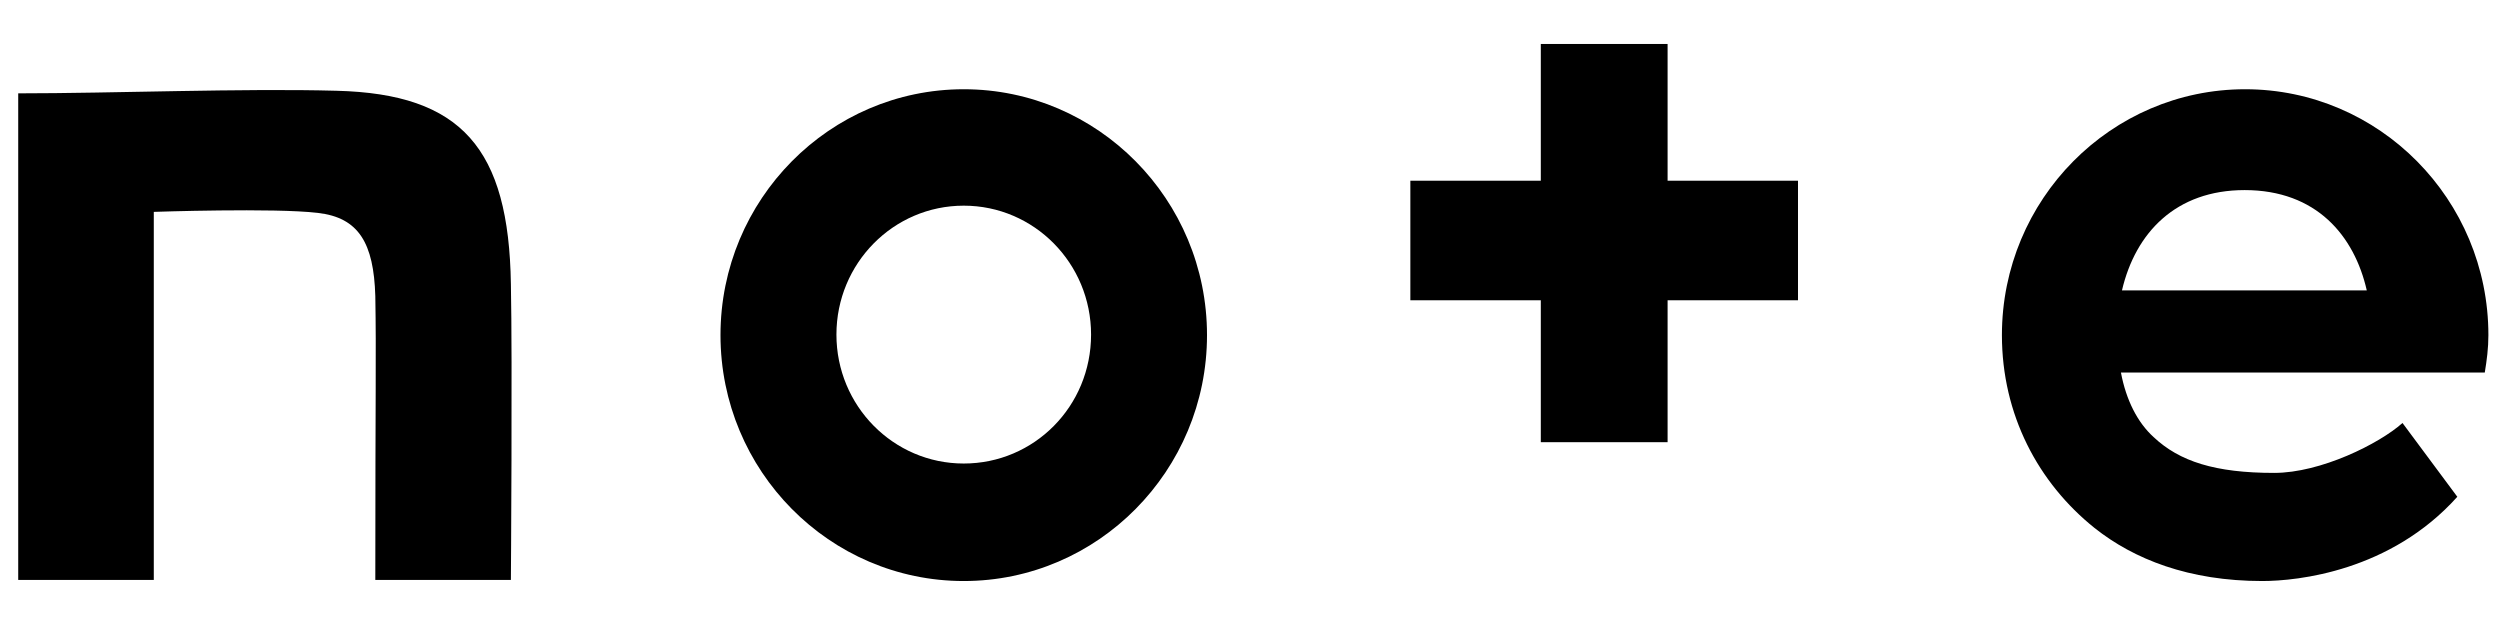
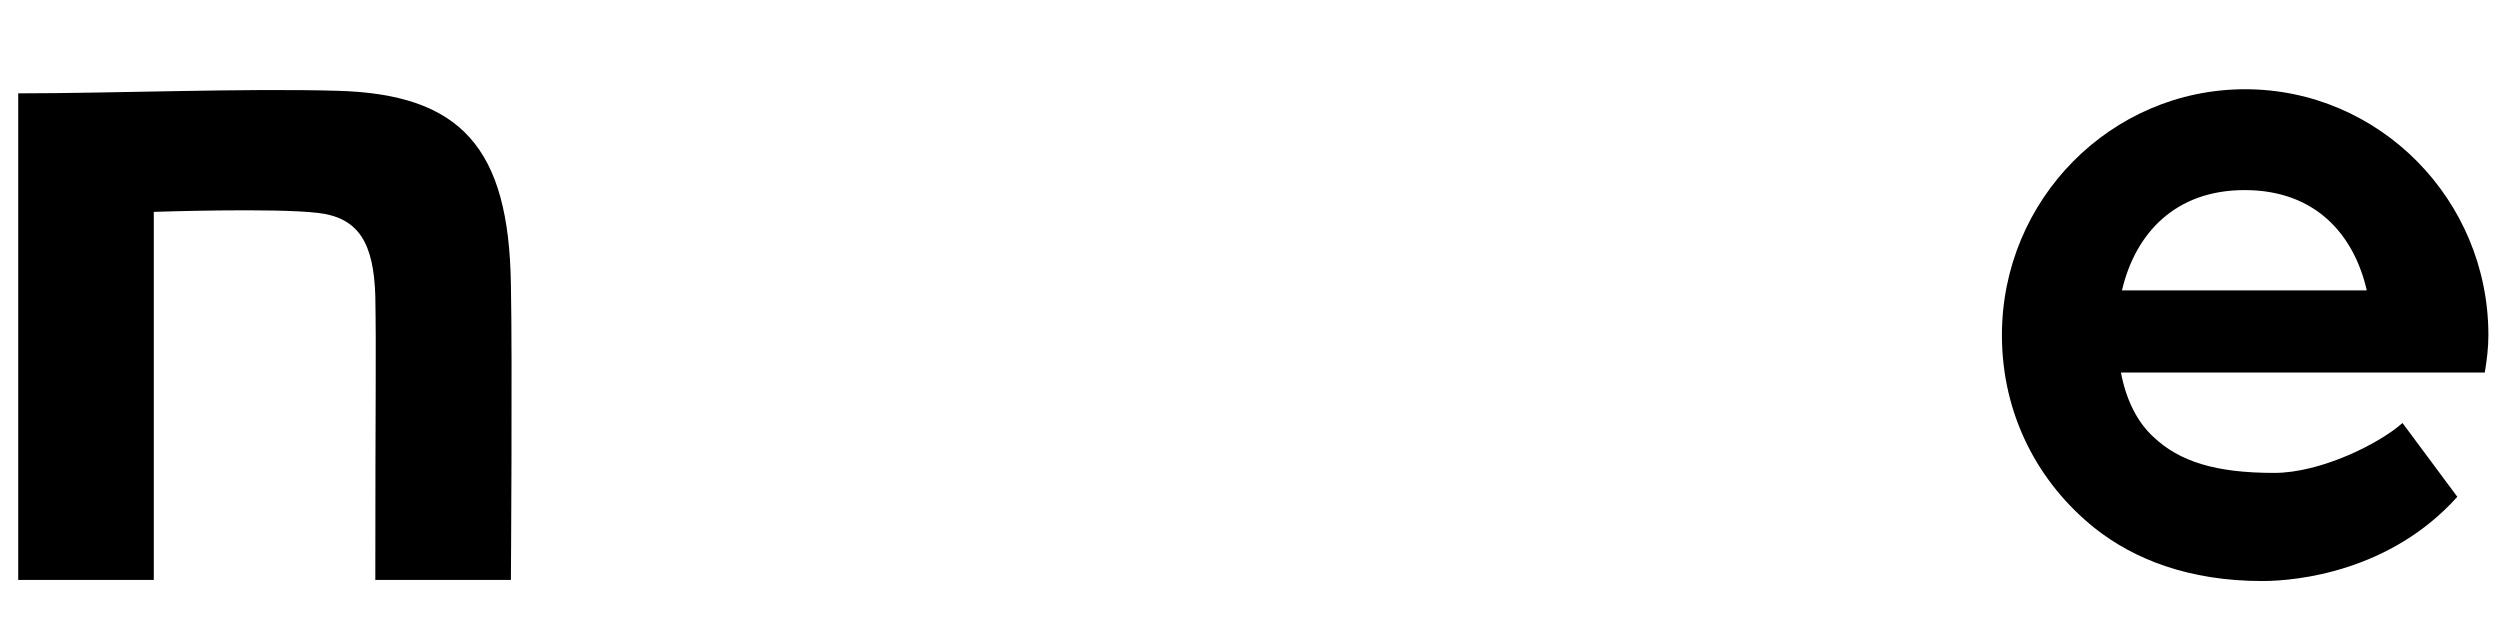
<svg xmlns="http://www.w3.org/2000/svg" width="56" height="14" viewBox="0 0 56 14" fill="none">
  <path d="M7.537 2.033C5.451 1.975 2.529 2.091 0.408 2.091V12.991H3.445V4.746C3.445 4.746 6.146 4.653 7.12 4.769C8.036 4.874 8.372 5.445 8.407 6.633C8.43 7.984 8.407 8.694 8.407 12.991H11.444C11.444 12.991 11.479 8.077 11.444 6.365C11.398 3.326 10.343 2.103 7.537 2.033Z" fill="black" />
-   <path d="M21.588 1.999C18.585 1.999 16.139 4.467 16.139 7.507C16.139 10.546 18.585 13.015 21.588 13.015C24.59 13.015 27.037 10.546 27.037 7.507C27.037 4.467 24.59 1.999 21.588 1.999ZM21.588 10.383C20.011 10.383 18.736 9.09 18.736 7.495C18.736 5.9 20.011 4.607 21.588 4.607C23.165 4.607 24.44 5.9 24.44 7.495C24.44 9.102 23.165 10.383 21.588 10.383Z" fill="black" />
-   <path d="M55.74 7.507C55.74 4.467 53.294 1.999 50.291 1.999C47.289 1.999 44.843 4.467 44.843 7.507C44.843 9.288 45.654 10.814 46.918 11.827C47.799 12.526 49.028 13.015 50.674 13.015C51.474 13.015 53.549 12.794 55.044 11.128L53.816 9.475C53.294 9.941 51.984 10.593 50.941 10.593C49.619 10.593 48.819 10.336 48.239 9.789C47.88 9.463 47.625 8.962 47.509 8.345H55.659C55.705 8.066 55.74 7.798 55.74 7.507ZM47.532 6.505C47.834 5.213 48.738 4.258 50.28 4.258C51.891 4.258 52.737 5.283 53.016 6.505H47.532Z" fill="black" />
-   <path d="M37.354 0.985H34.514V4.048H31.592V6.726H34.514V9.905H37.354V6.726H40.275V4.048H37.354V0.985Z" fill="black" />
+   <path d="M55.74 7.507C55.74 4.467 53.294 1.999 50.291 1.999C47.289 1.999 44.843 4.467 44.843 7.507C44.843 9.288 45.654 10.814 46.918 11.827C47.799 12.526 49.028 13.015 50.674 13.015C51.474 13.015 53.549 12.794 55.044 11.128L53.816 9.475C53.294 9.941 51.984 10.593 50.941 10.593C49.619 10.593 48.819 10.336 48.239 9.789C47.88 9.463 47.625 8.962 47.509 8.345H55.659C55.705 8.066 55.74 7.798 55.74 7.507ZM47.532 6.505C47.834 5.213 48.738 4.258 50.28 4.258C51.891 4.258 52.737 5.283 53.016 6.505Z" fill="black" />
</svg>